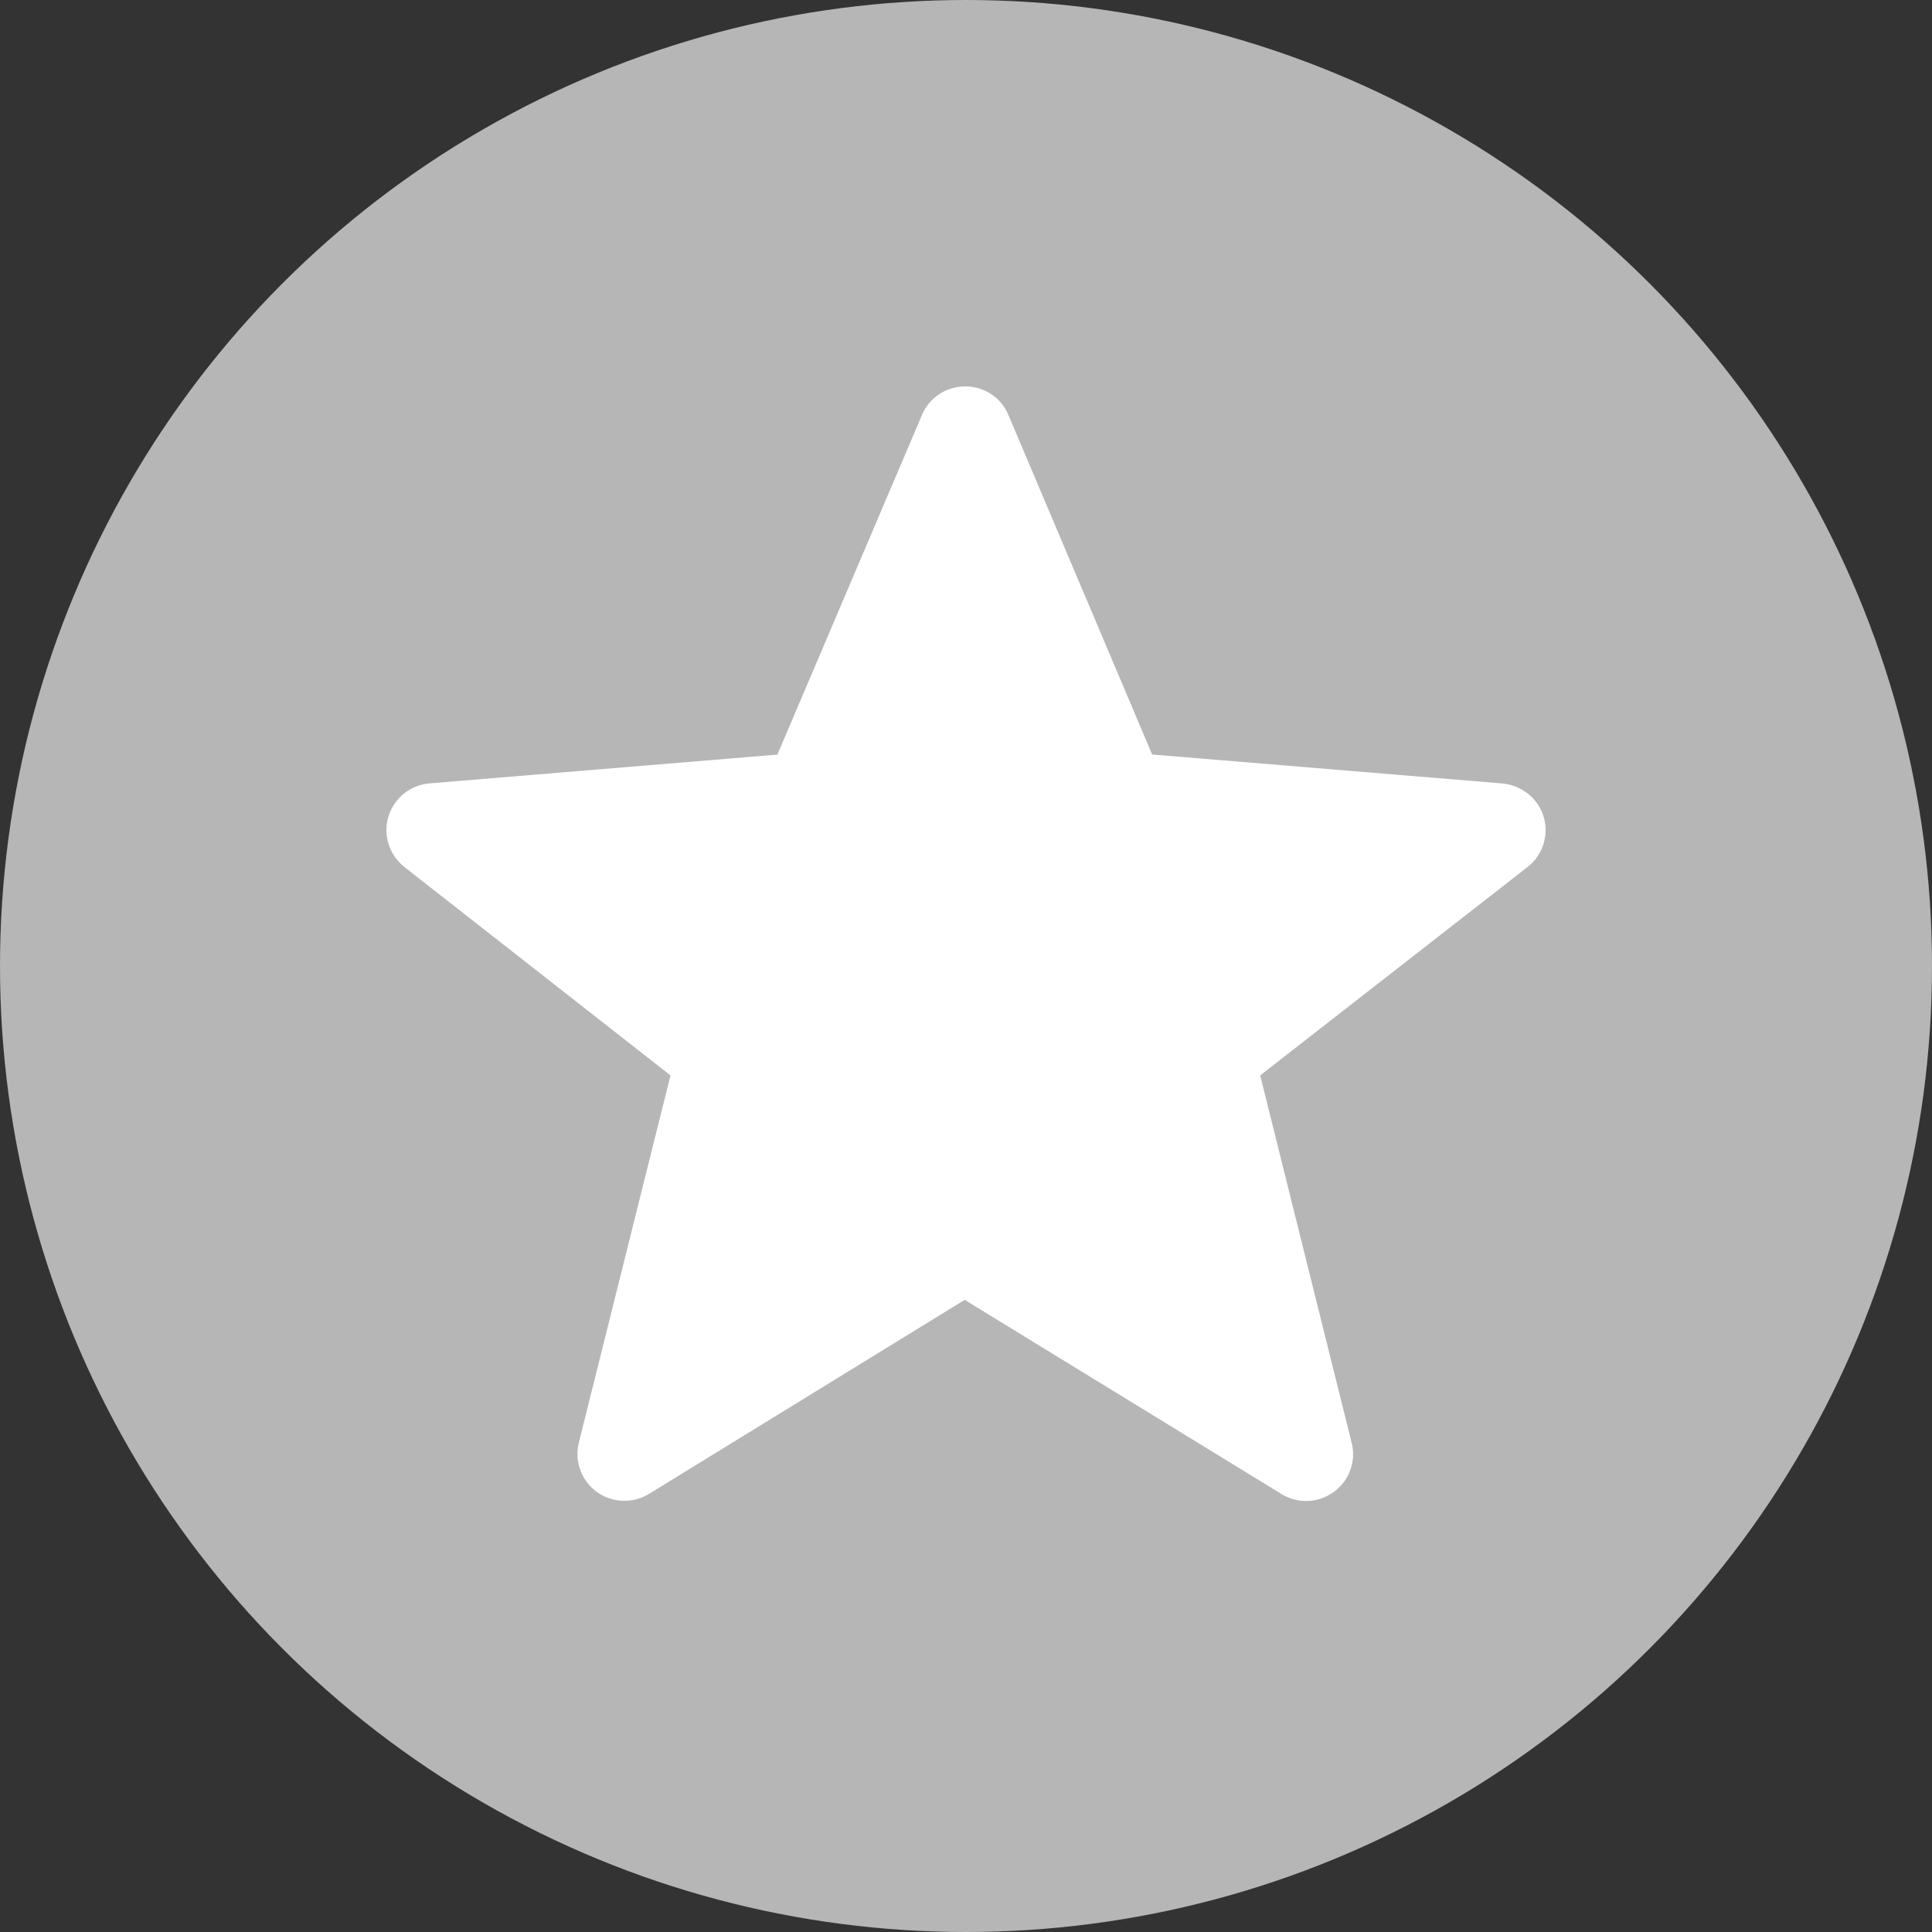
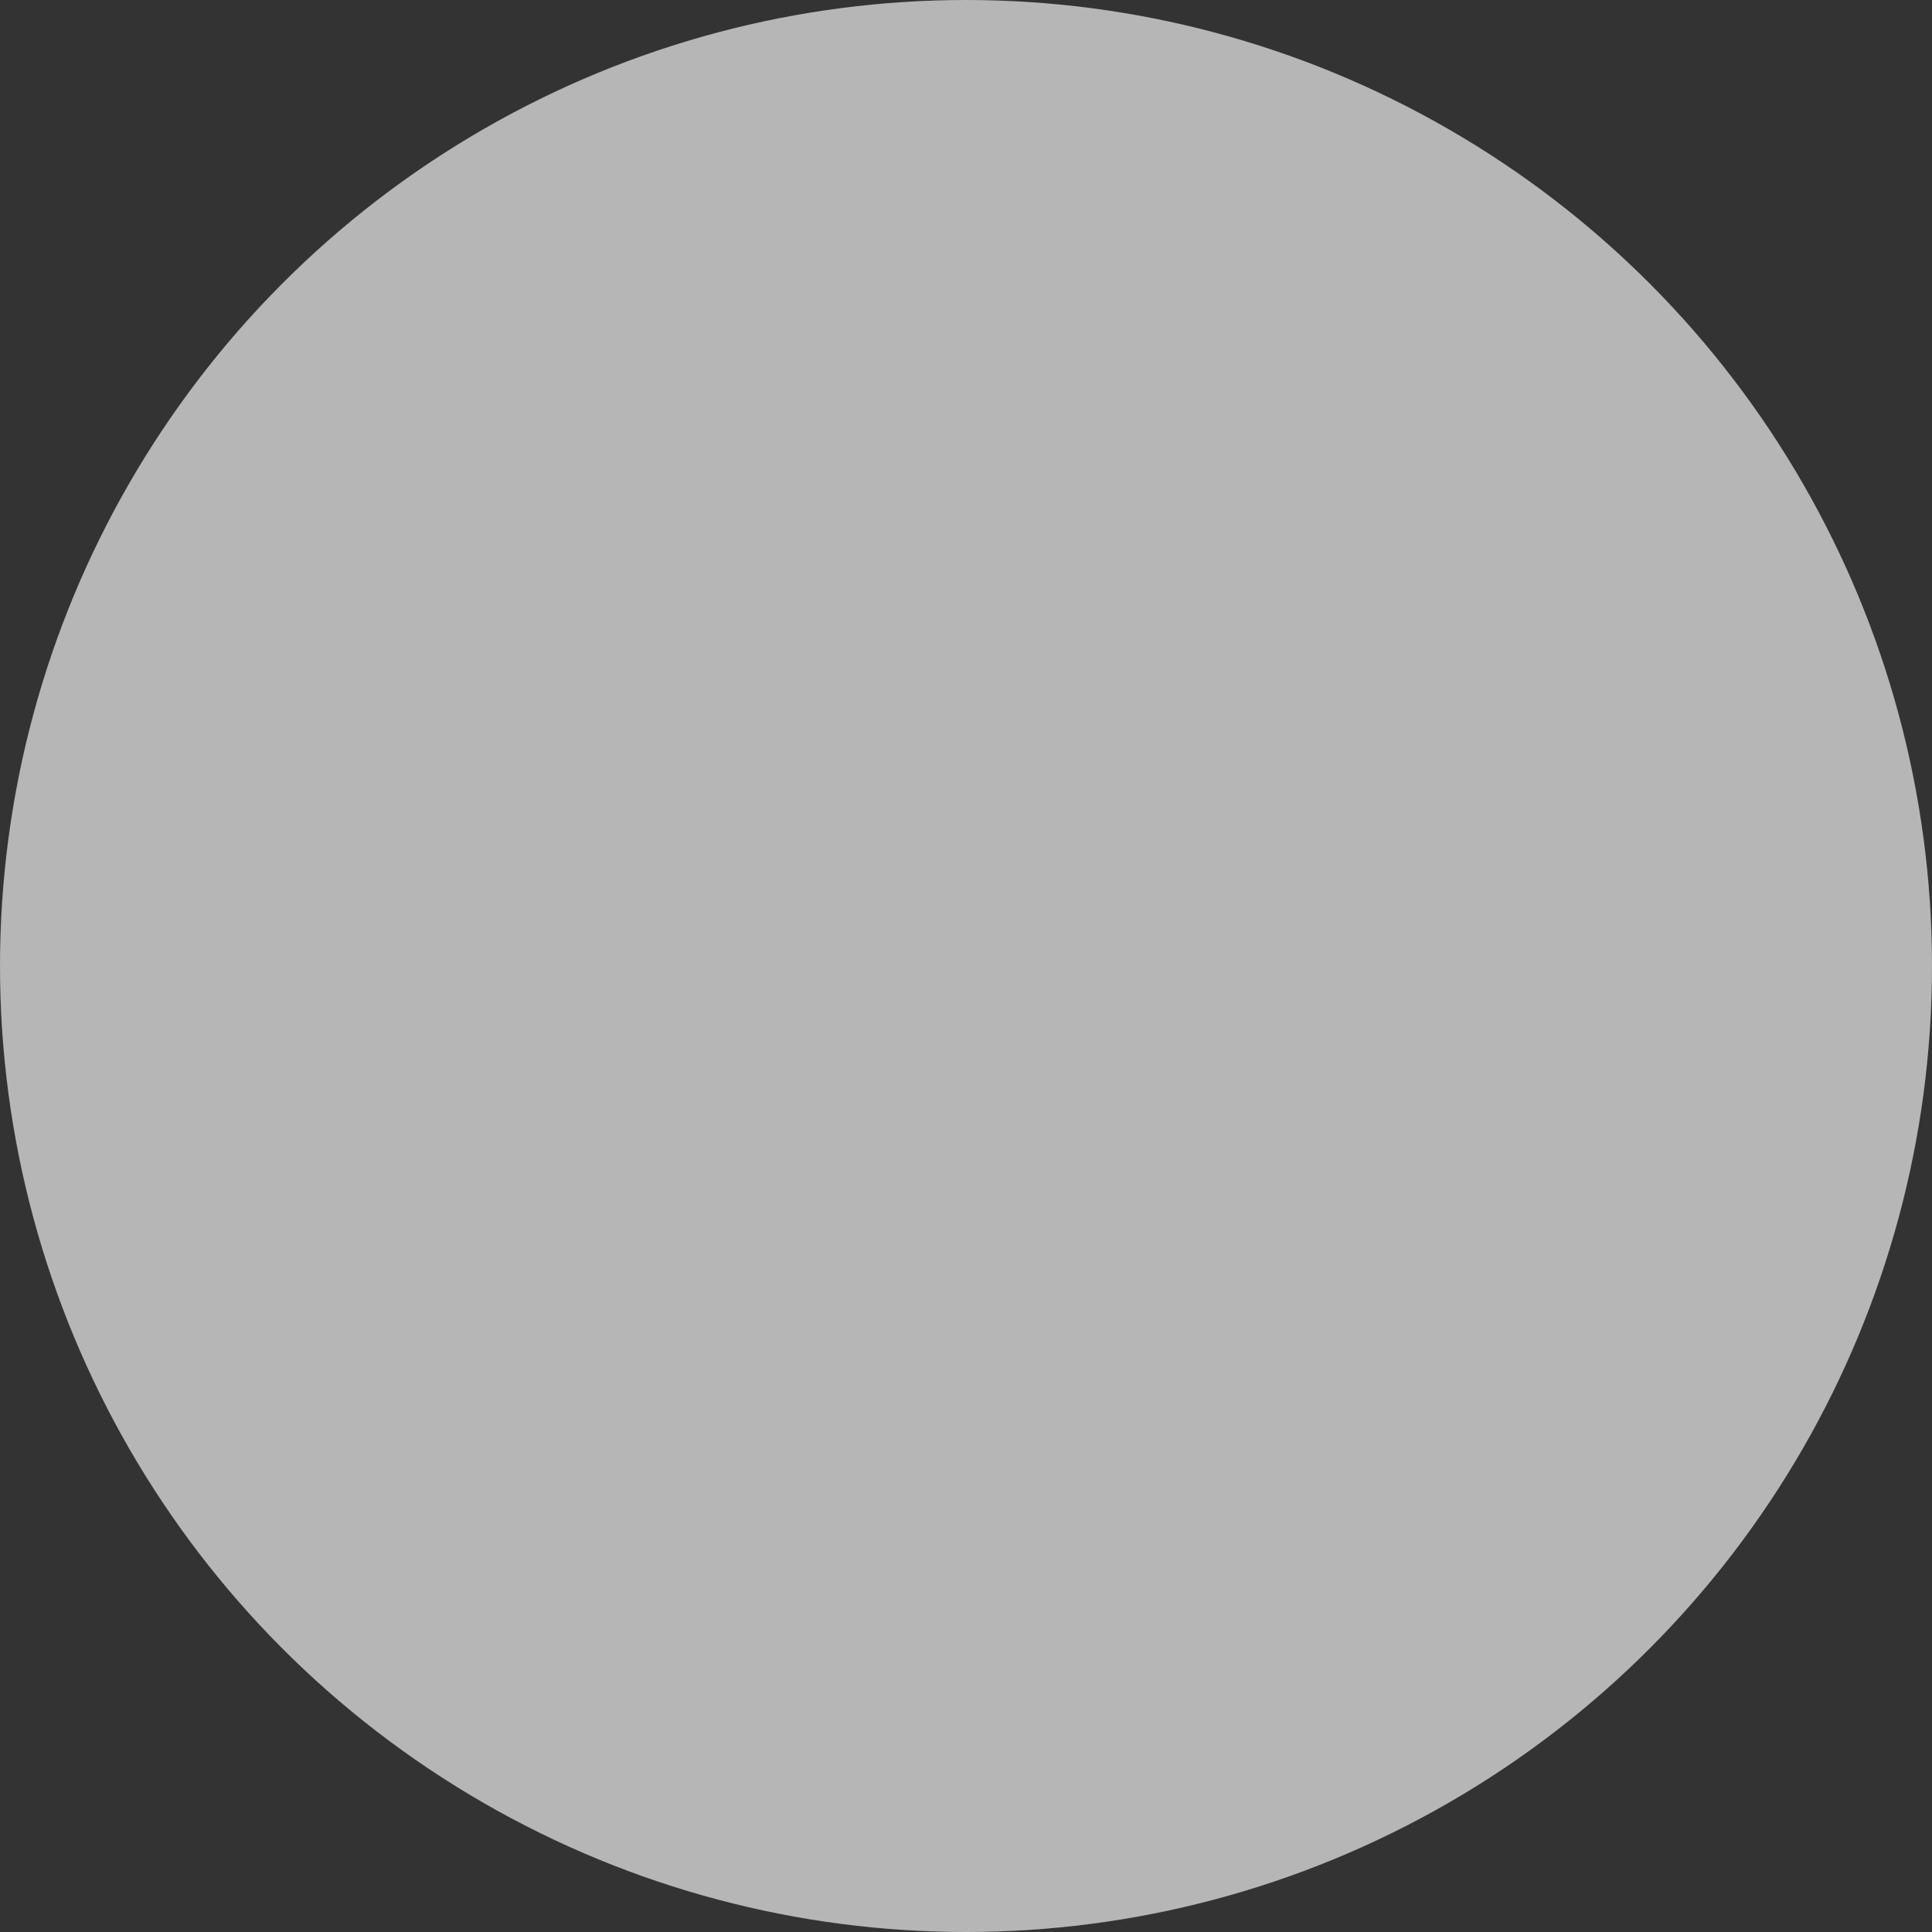
<svg xmlns="http://www.w3.org/2000/svg" width="40" height="40" viewBox="0 0 40 40" fill="none">
  <rect x="0" y="0" width="40" height="40" fill="#333333" stroke="none" />
  <circle cx="20" cy="20" r="20" fill="#B6B6B6" />
-   <path fill-rule="evenodd" clip-rule="evenodd" d="M19.973 26.912L13.438 30.929C13.329 30.996 13.208 31.041 13.081 31.061C12.954 31.081 12.825 31.076 12.7 31.047C12.575 31.017 12.458 30.963 12.355 30.889C12.252 30.814 12.165 30.72 12.1 30.612C11.962 30.389 11.921 30.121 11.984 29.868L13.882 22.265L8.372 17.95C8.169 17.788 8.038 17.556 8.007 17.302C7.976 17.047 8.048 16.791 8.207 16.588C8.374 16.377 8.622 16.242 8.891 16.219L16.095 15.623L19.089 8.591C19.161 8.416 19.285 8.266 19.445 8.161C19.605 8.056 19.793 8 19.986 8C20.178 8 20.366 8.057 20.526 8.163C20.685 8.269 20.808 8.419 20.879 8.594L23.854 15.621L31.107 16.221C31.366 16.245 31.605 16.369 31.772 16.565C31.939 16.761 32.019 17.013 31.996 17.267C31.985 17.4 31.947 17.529 31.884 17.646C31.82 17.764 31.732 17.868 31.626 17.951L26.091 22.265L27.985 29.874C28.049 30.121 28.01 30.383 27.877 30.603C27.745 30.823 27.529 30.983 27.277 31.049C27.151 31.079 27.021 31.085 26.893 31.065C26.765 31.046 26.643 31 26.533 30.933L19.973 26.912Z" fill="white" />
</svg>